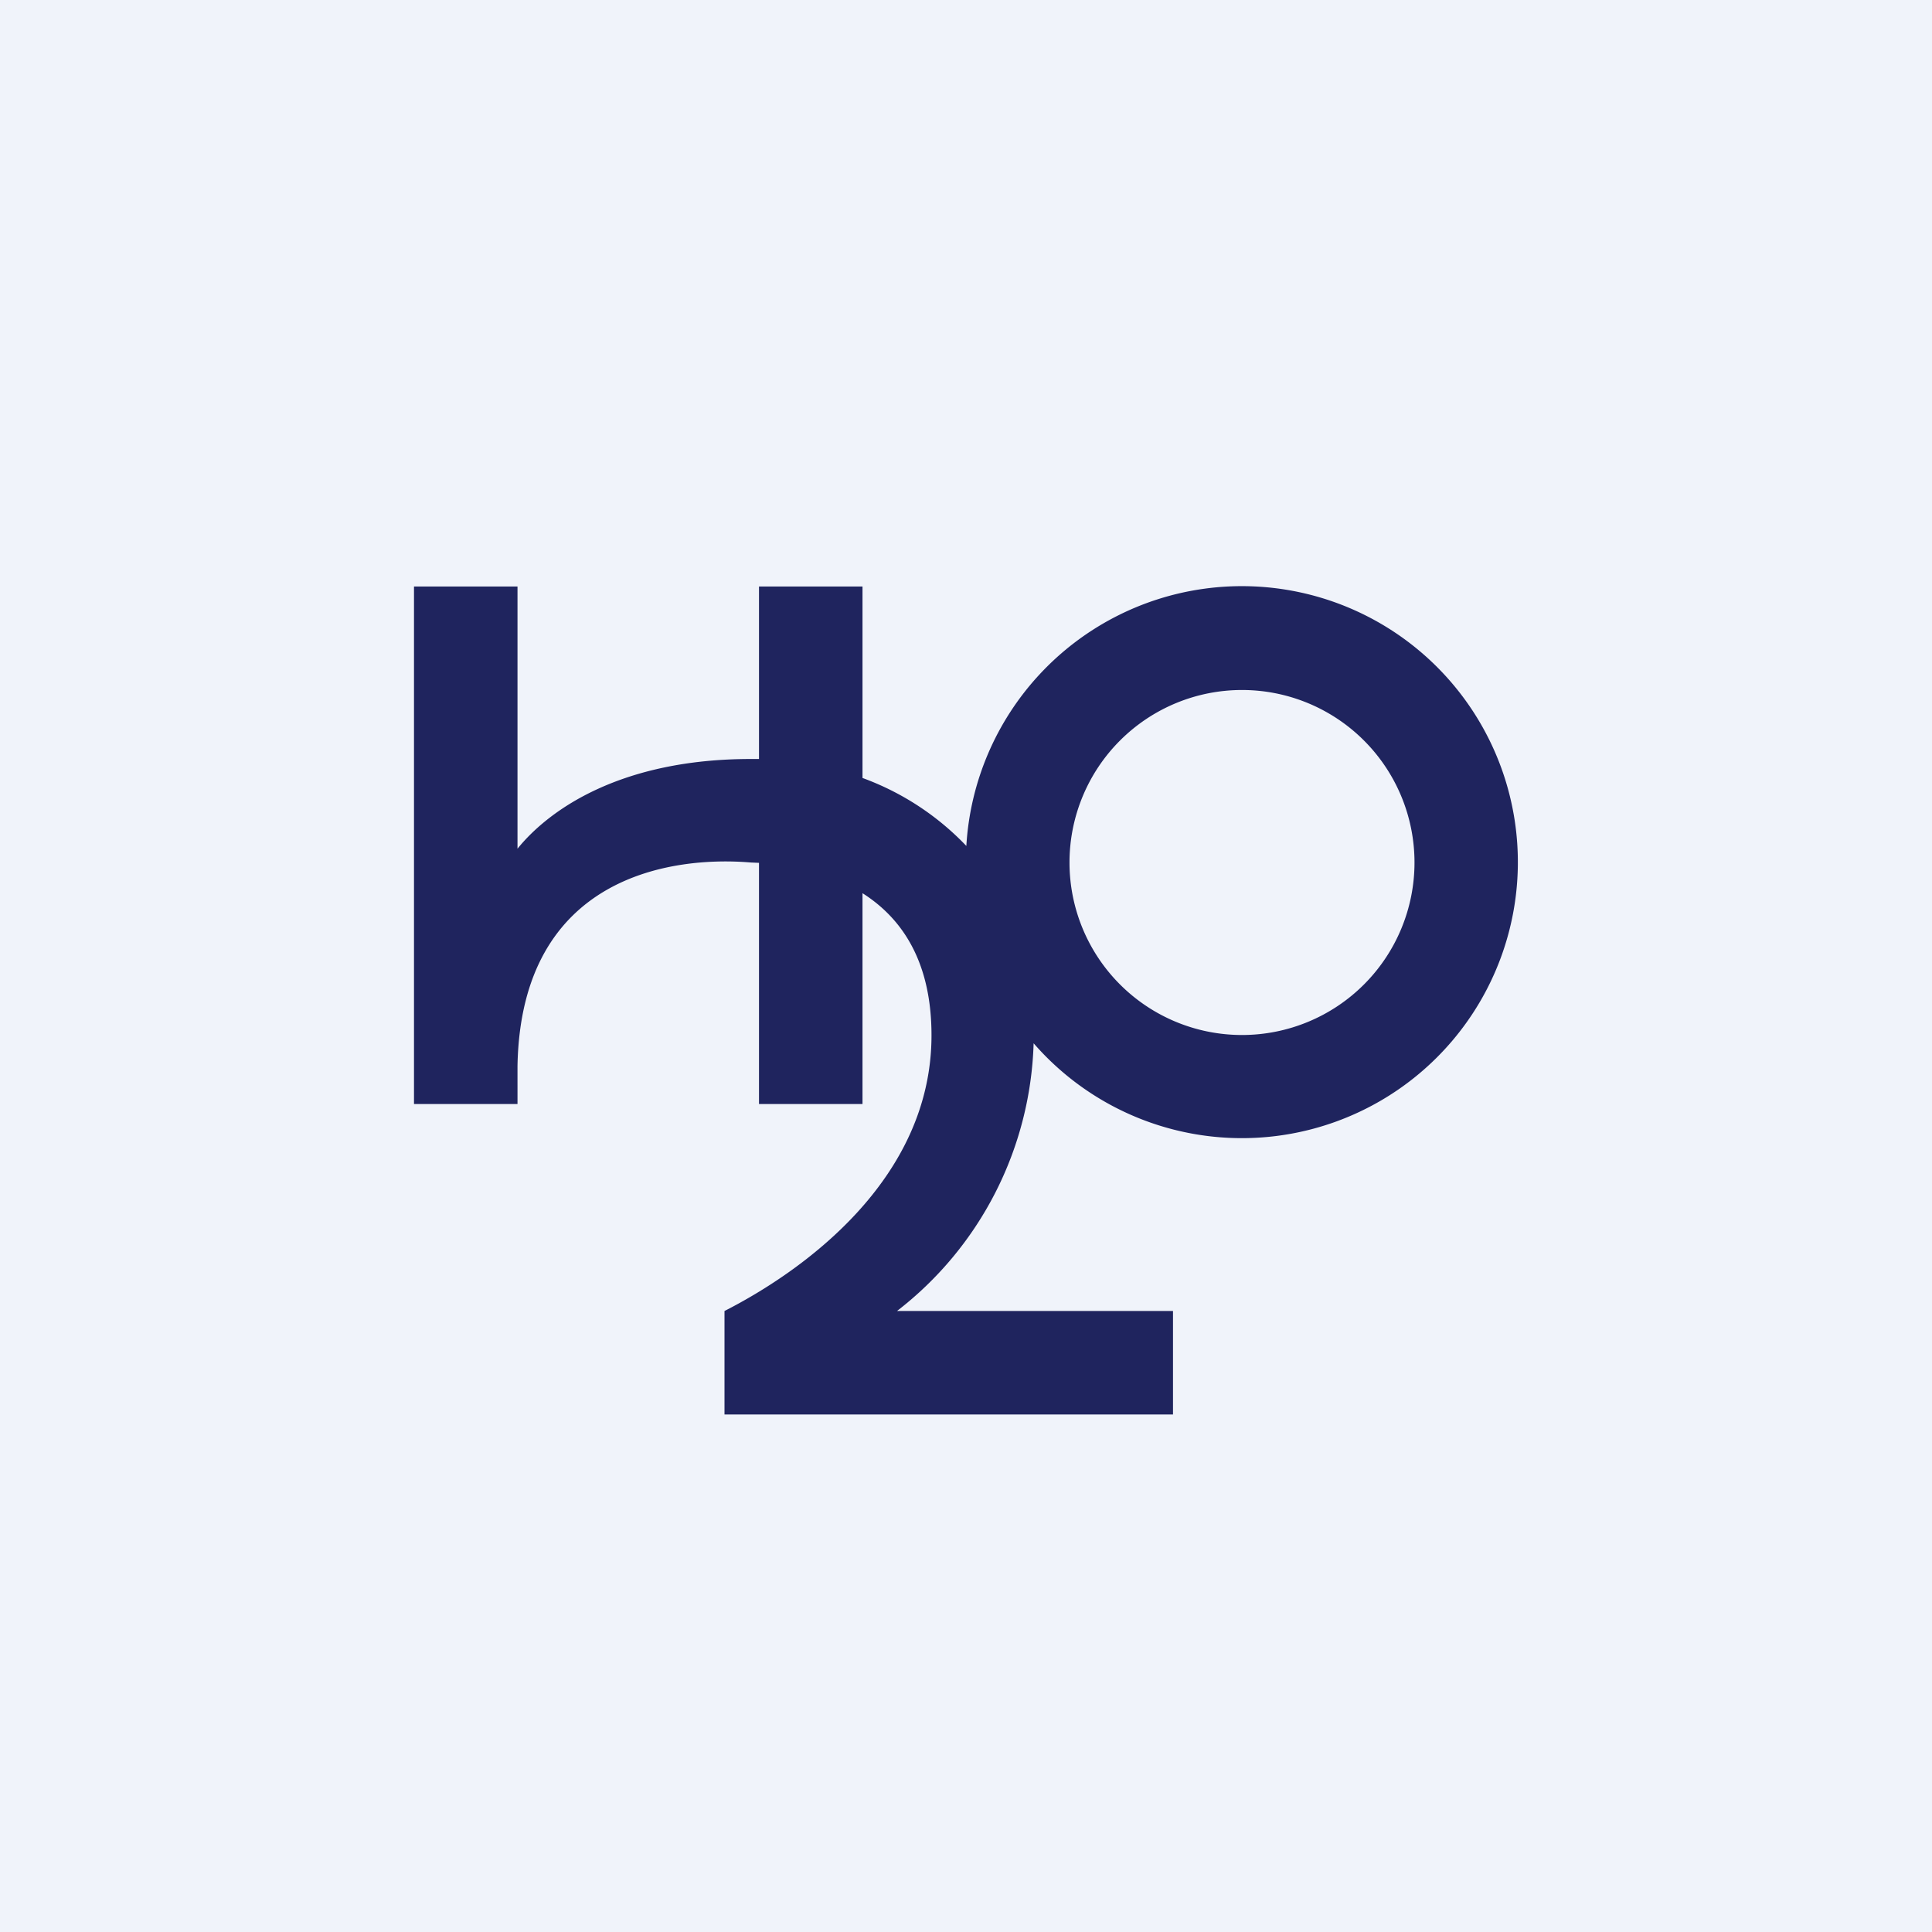
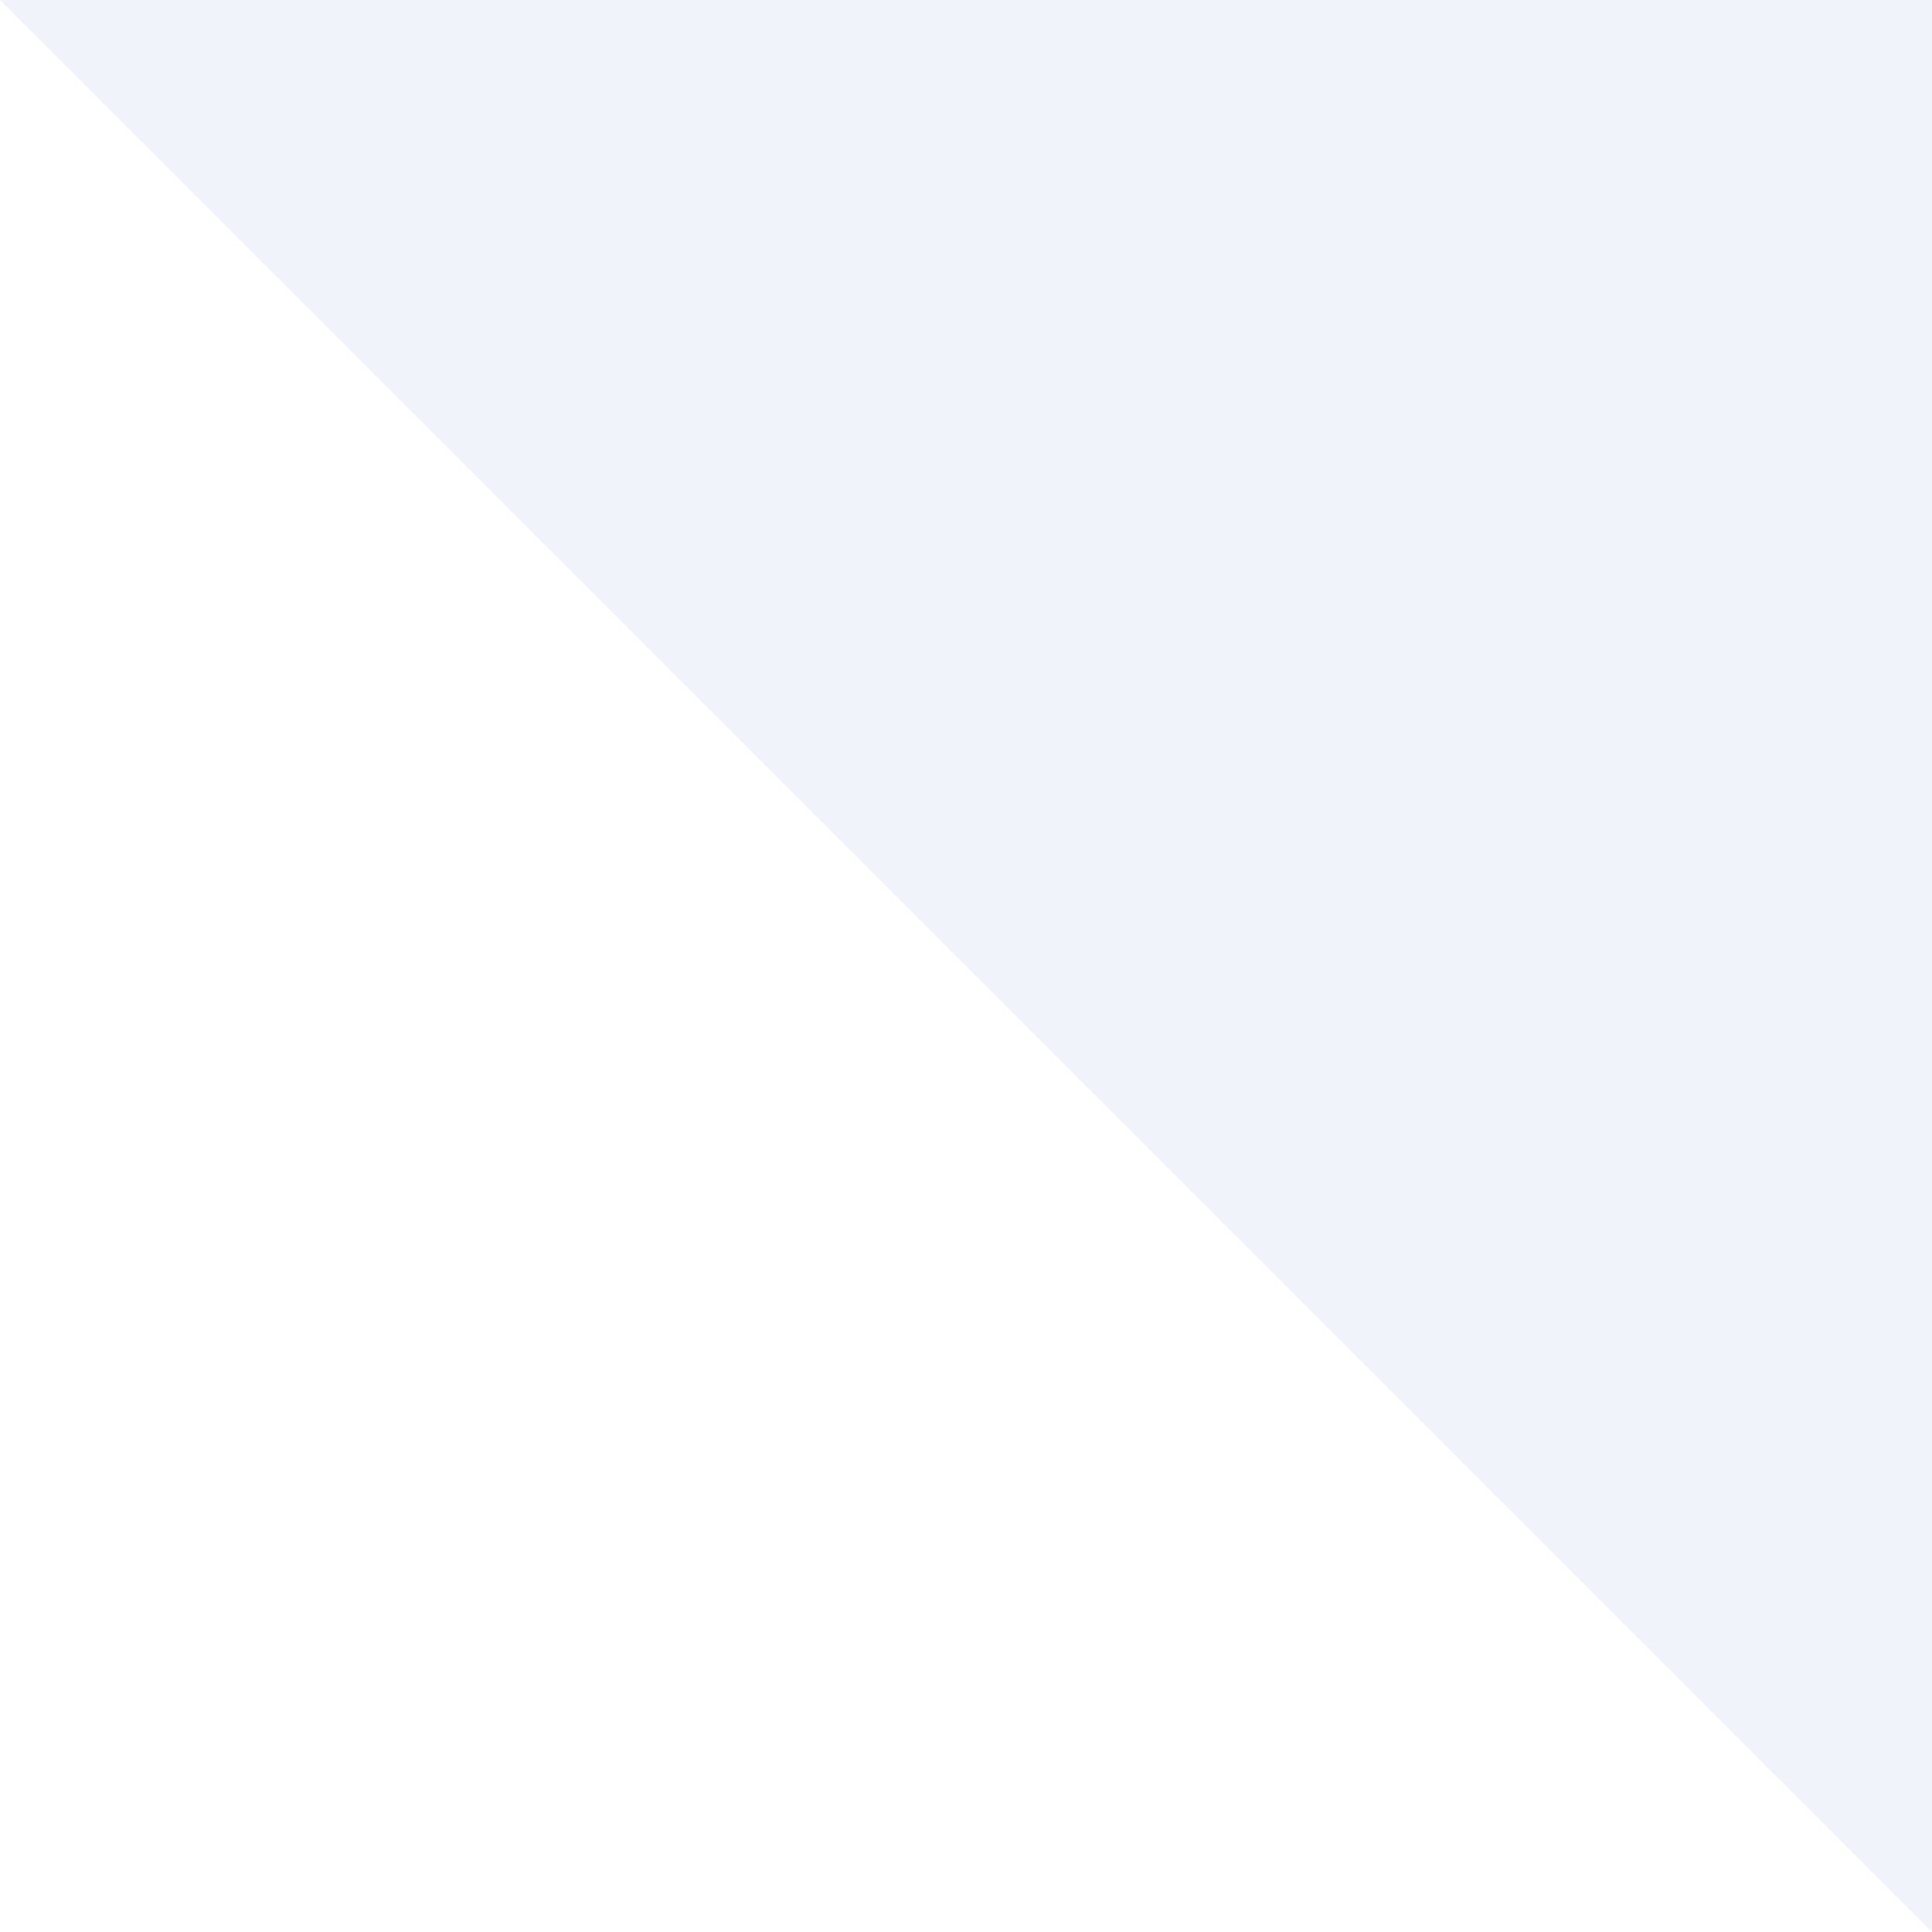
<svg xmlns="http://www.w3.org/2000/svg" width="56" height="56" viewBox="0 0 56 56">
-   <path fill="#F0F3FA" d="M0 0h56v56H0z" />
-   <path d="M15 24.6c.94-1.16 3.03-2.6 6.76-2.6H22v-5h3v5.55a7.9 7.9 0 0 1 3.01 1.97 8 8 0 1 1 1.95 5.72A10.18 10.18 0 0 1 26 38h8v3H21v-3c2.2-1.12 6-3.77 6-7.99 0-2.17-.88-3.41-2-4.12V32h-3v-6.99l-.24-.01c-2.25-.19-6.66.36-6.76 5.9V32h-3V17h3v7.6ZM36 20a5 5 0 1 0 0 10 5 5 0 0 0 0-10Z" fill="#1F245E" />
+   <path fill="#F0F3FA" d="M0 0h56v56z" />
</svg>